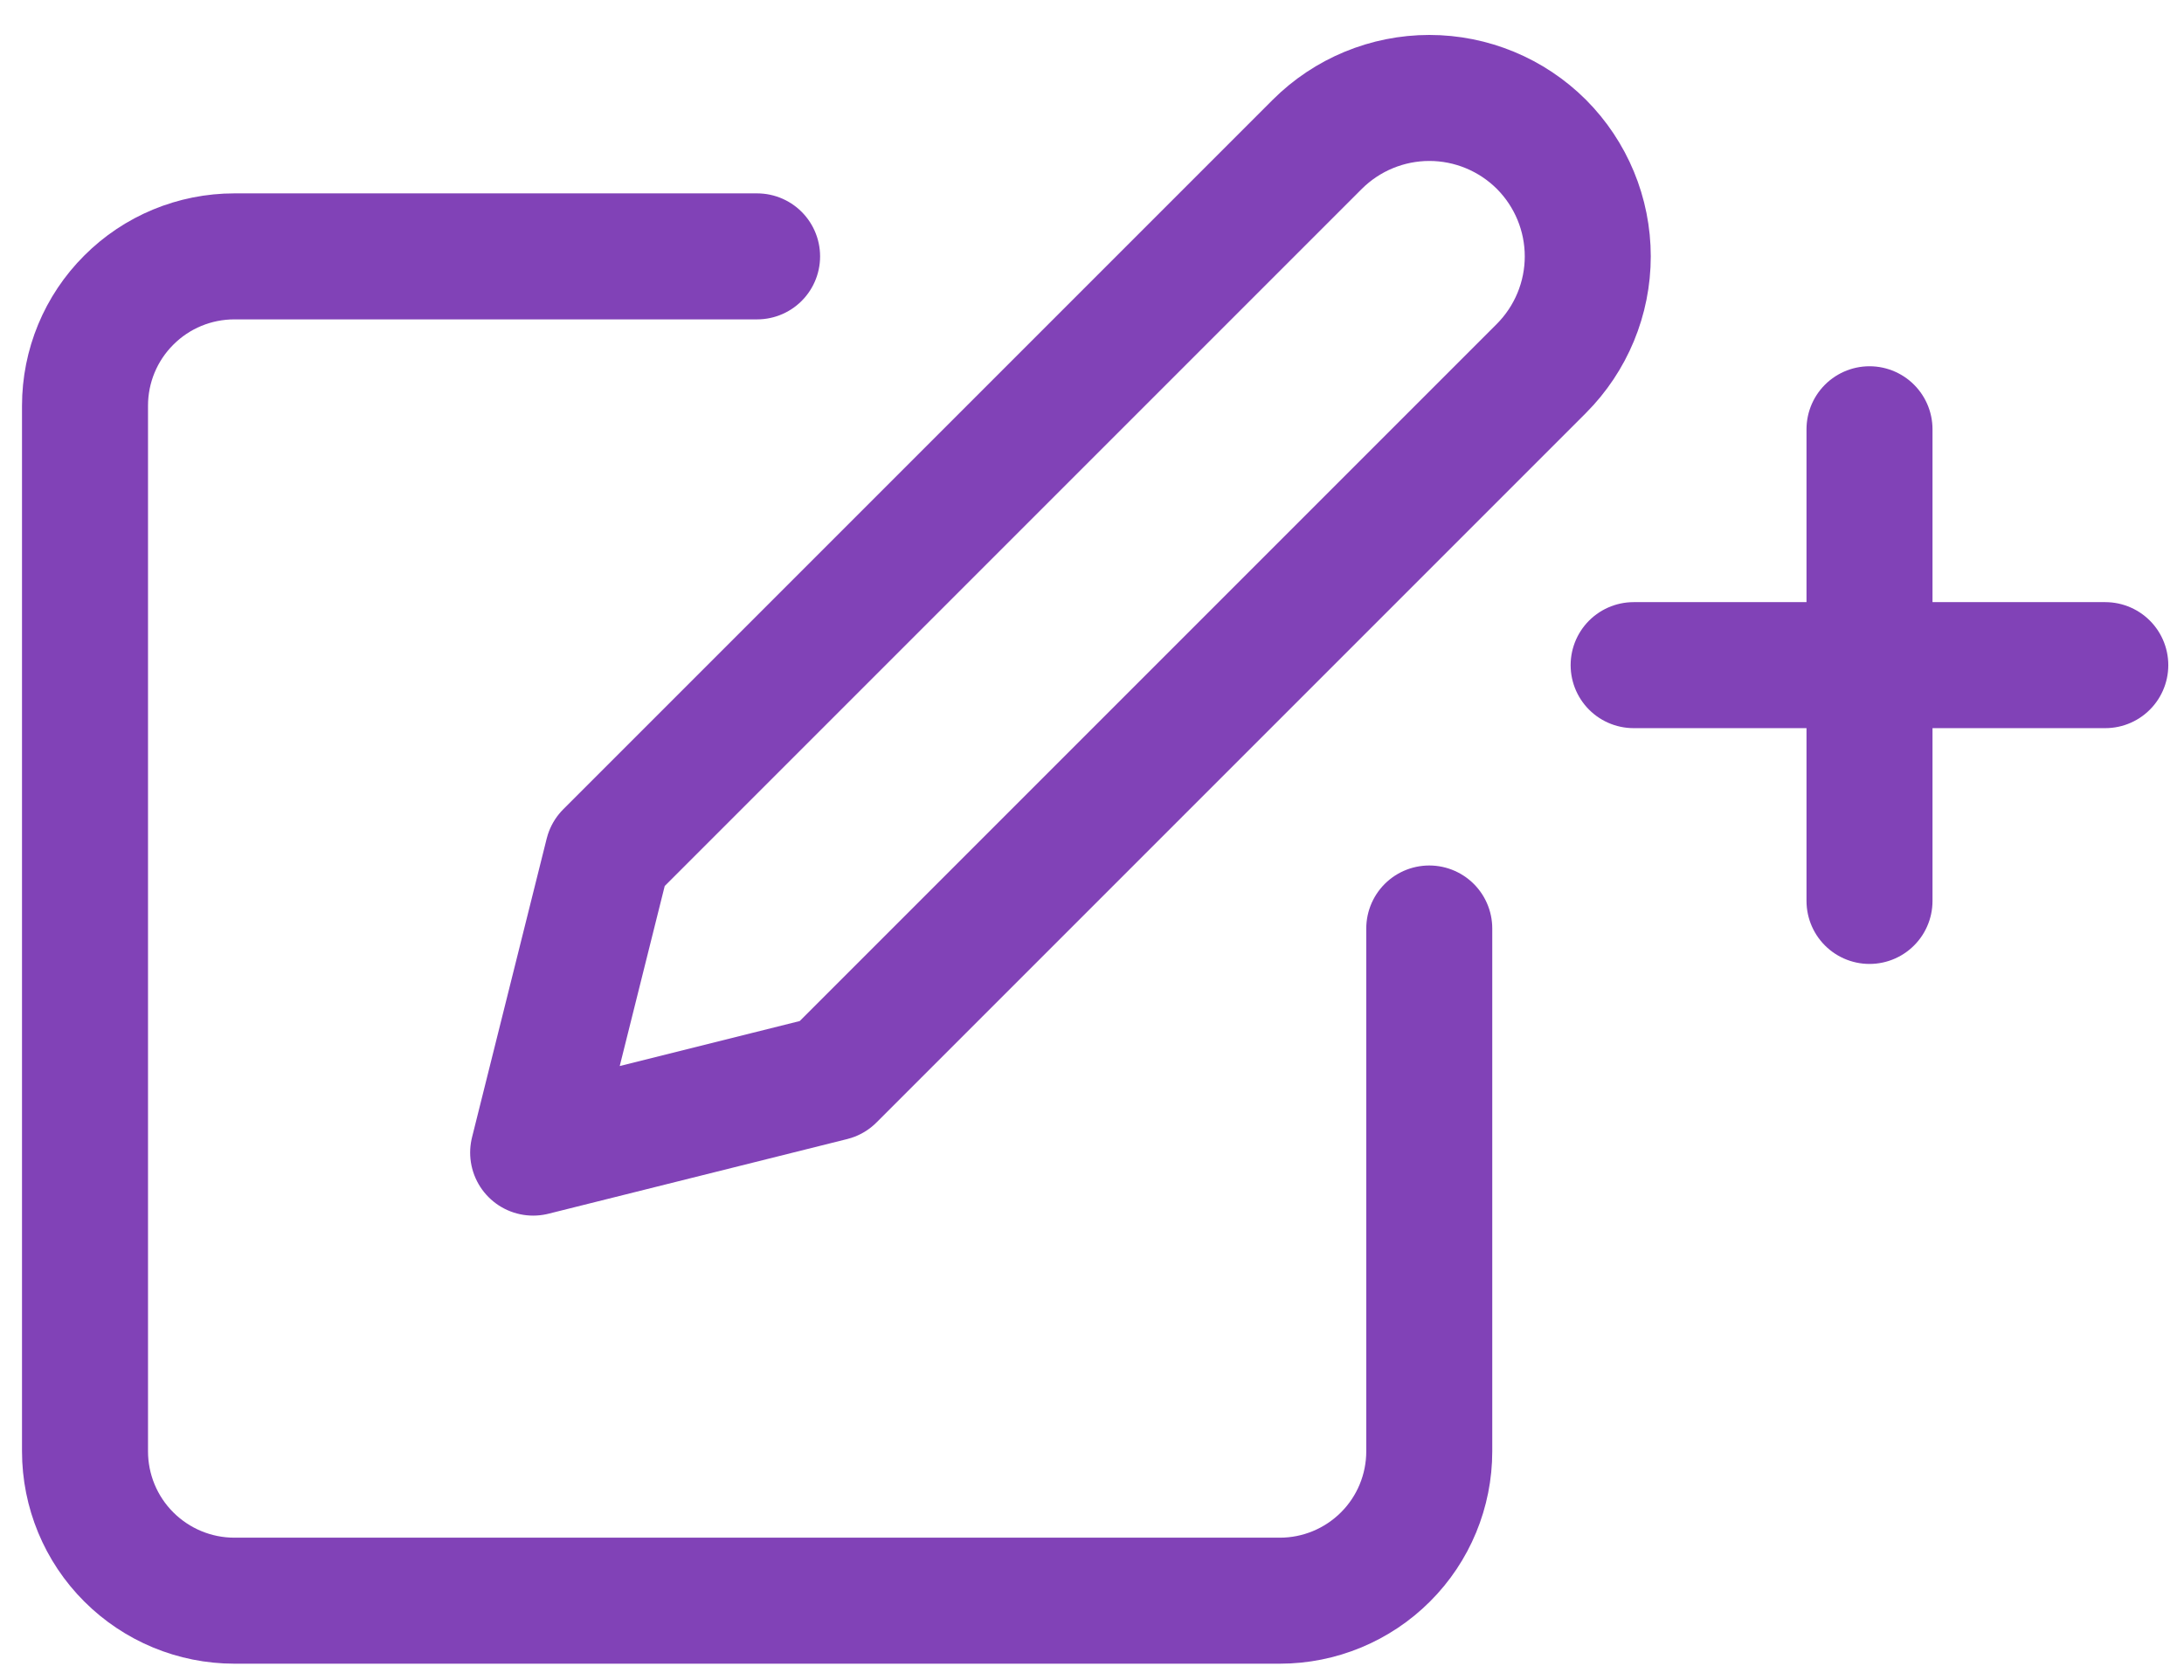
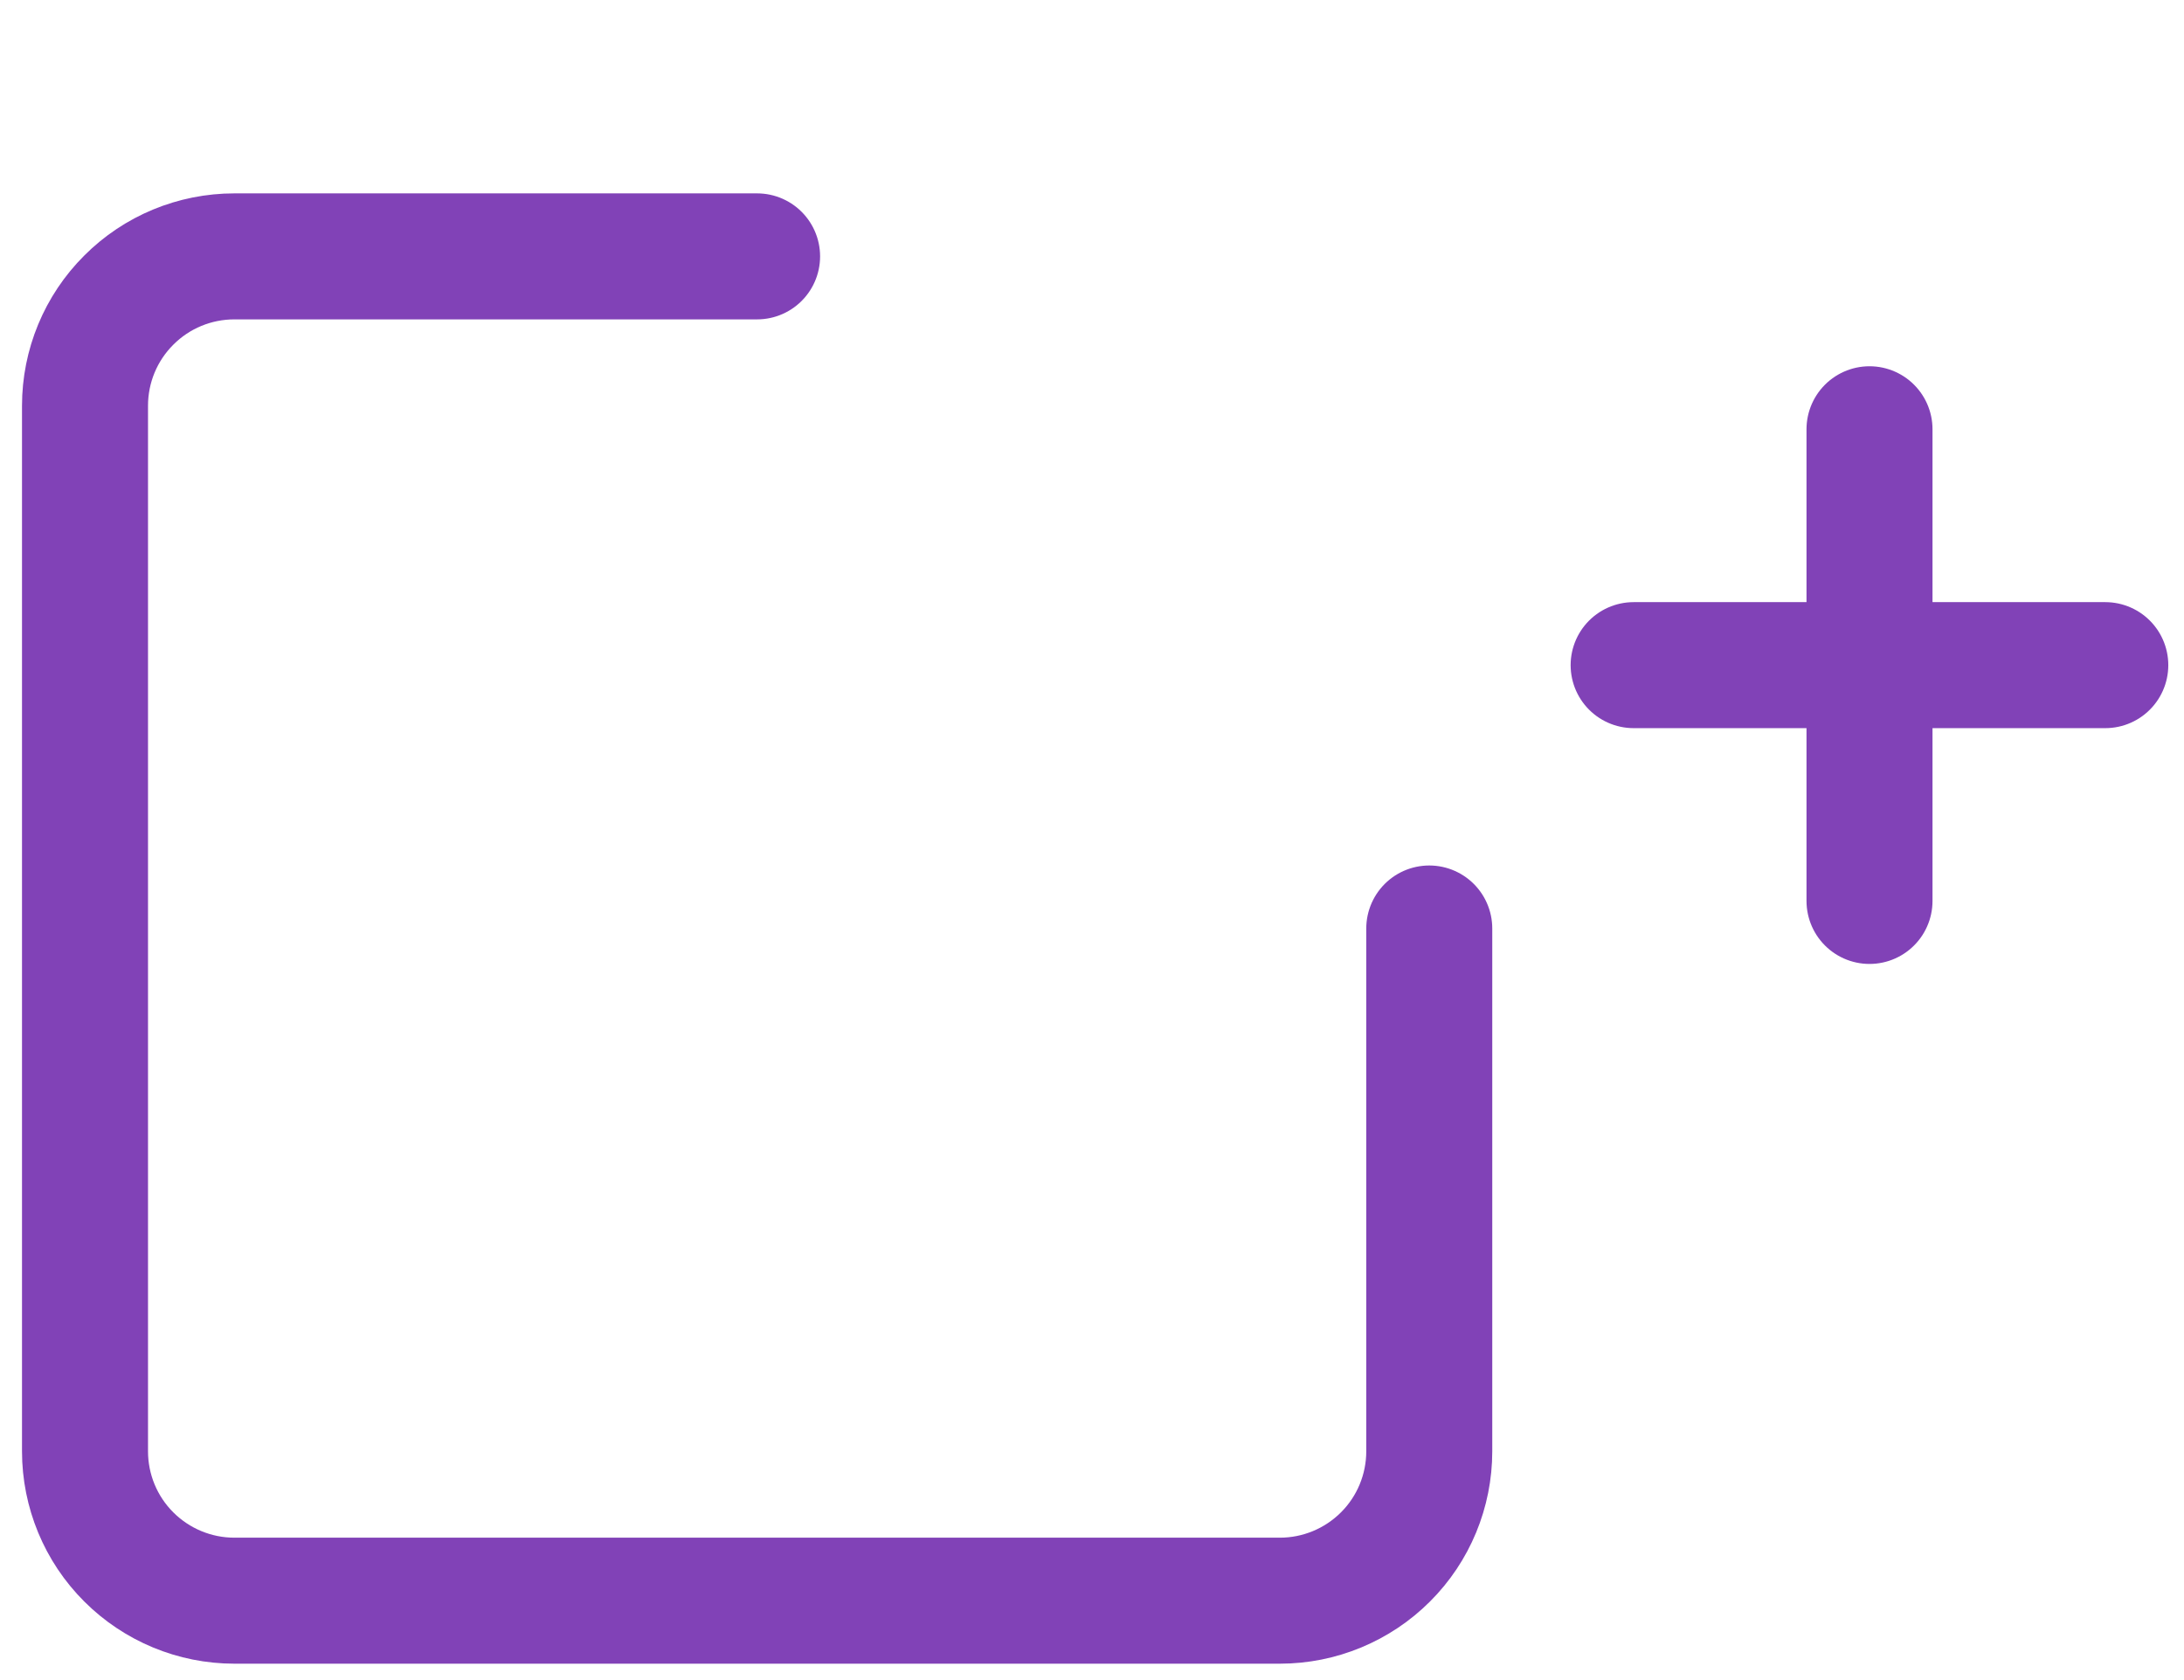
<svg xmlns="http://www.w3.org/2000/svg" width="26" height="20" viewBox="0 0 26 20" fill="none">
  <path d="M9.013 3.052H2.79C2.318 3.052 1.866 3.239 1.533 3.573C1.199 3.906 1.012 4.358 1.012 4.83V17.277C1.012 17.748 1.199 18.201 1.533 18.534C1.866 18.867 2.318 19.055 2.79 19.055H15.237C15.708 19.055 16.161 18.867 16.494 18.534C16.828 18.201 17.015 17.748 17.015 17.277V11.053" stroke="#8142B7" stroke-width="1.5" stroke-linecap="round" stroke-linejoin="round" />
-   <path d="M15.682 1.718C16.036 1.365 16.516 1.166 17.016 1.166C17.516 1.166 17.996 1.365 18.35 1.718C18.703 2.072 18.902 2.552 18.902 3.052C18.902 3.552 18.703 4.032 18.35 4.386L9.904 12.832L6.347 13.721L7.236 10.164L15.682 1.718Z" stroke="#8142B7" stroke-width="1.5" stroke-linecap="round" stroke-linejoin="round" />
  <path d="M22.256 5.11V10.725M25.063 7.918H19.448" stroke="#8142B7" stroke-width="1.5" stroke-linecap="round" />
</svg>